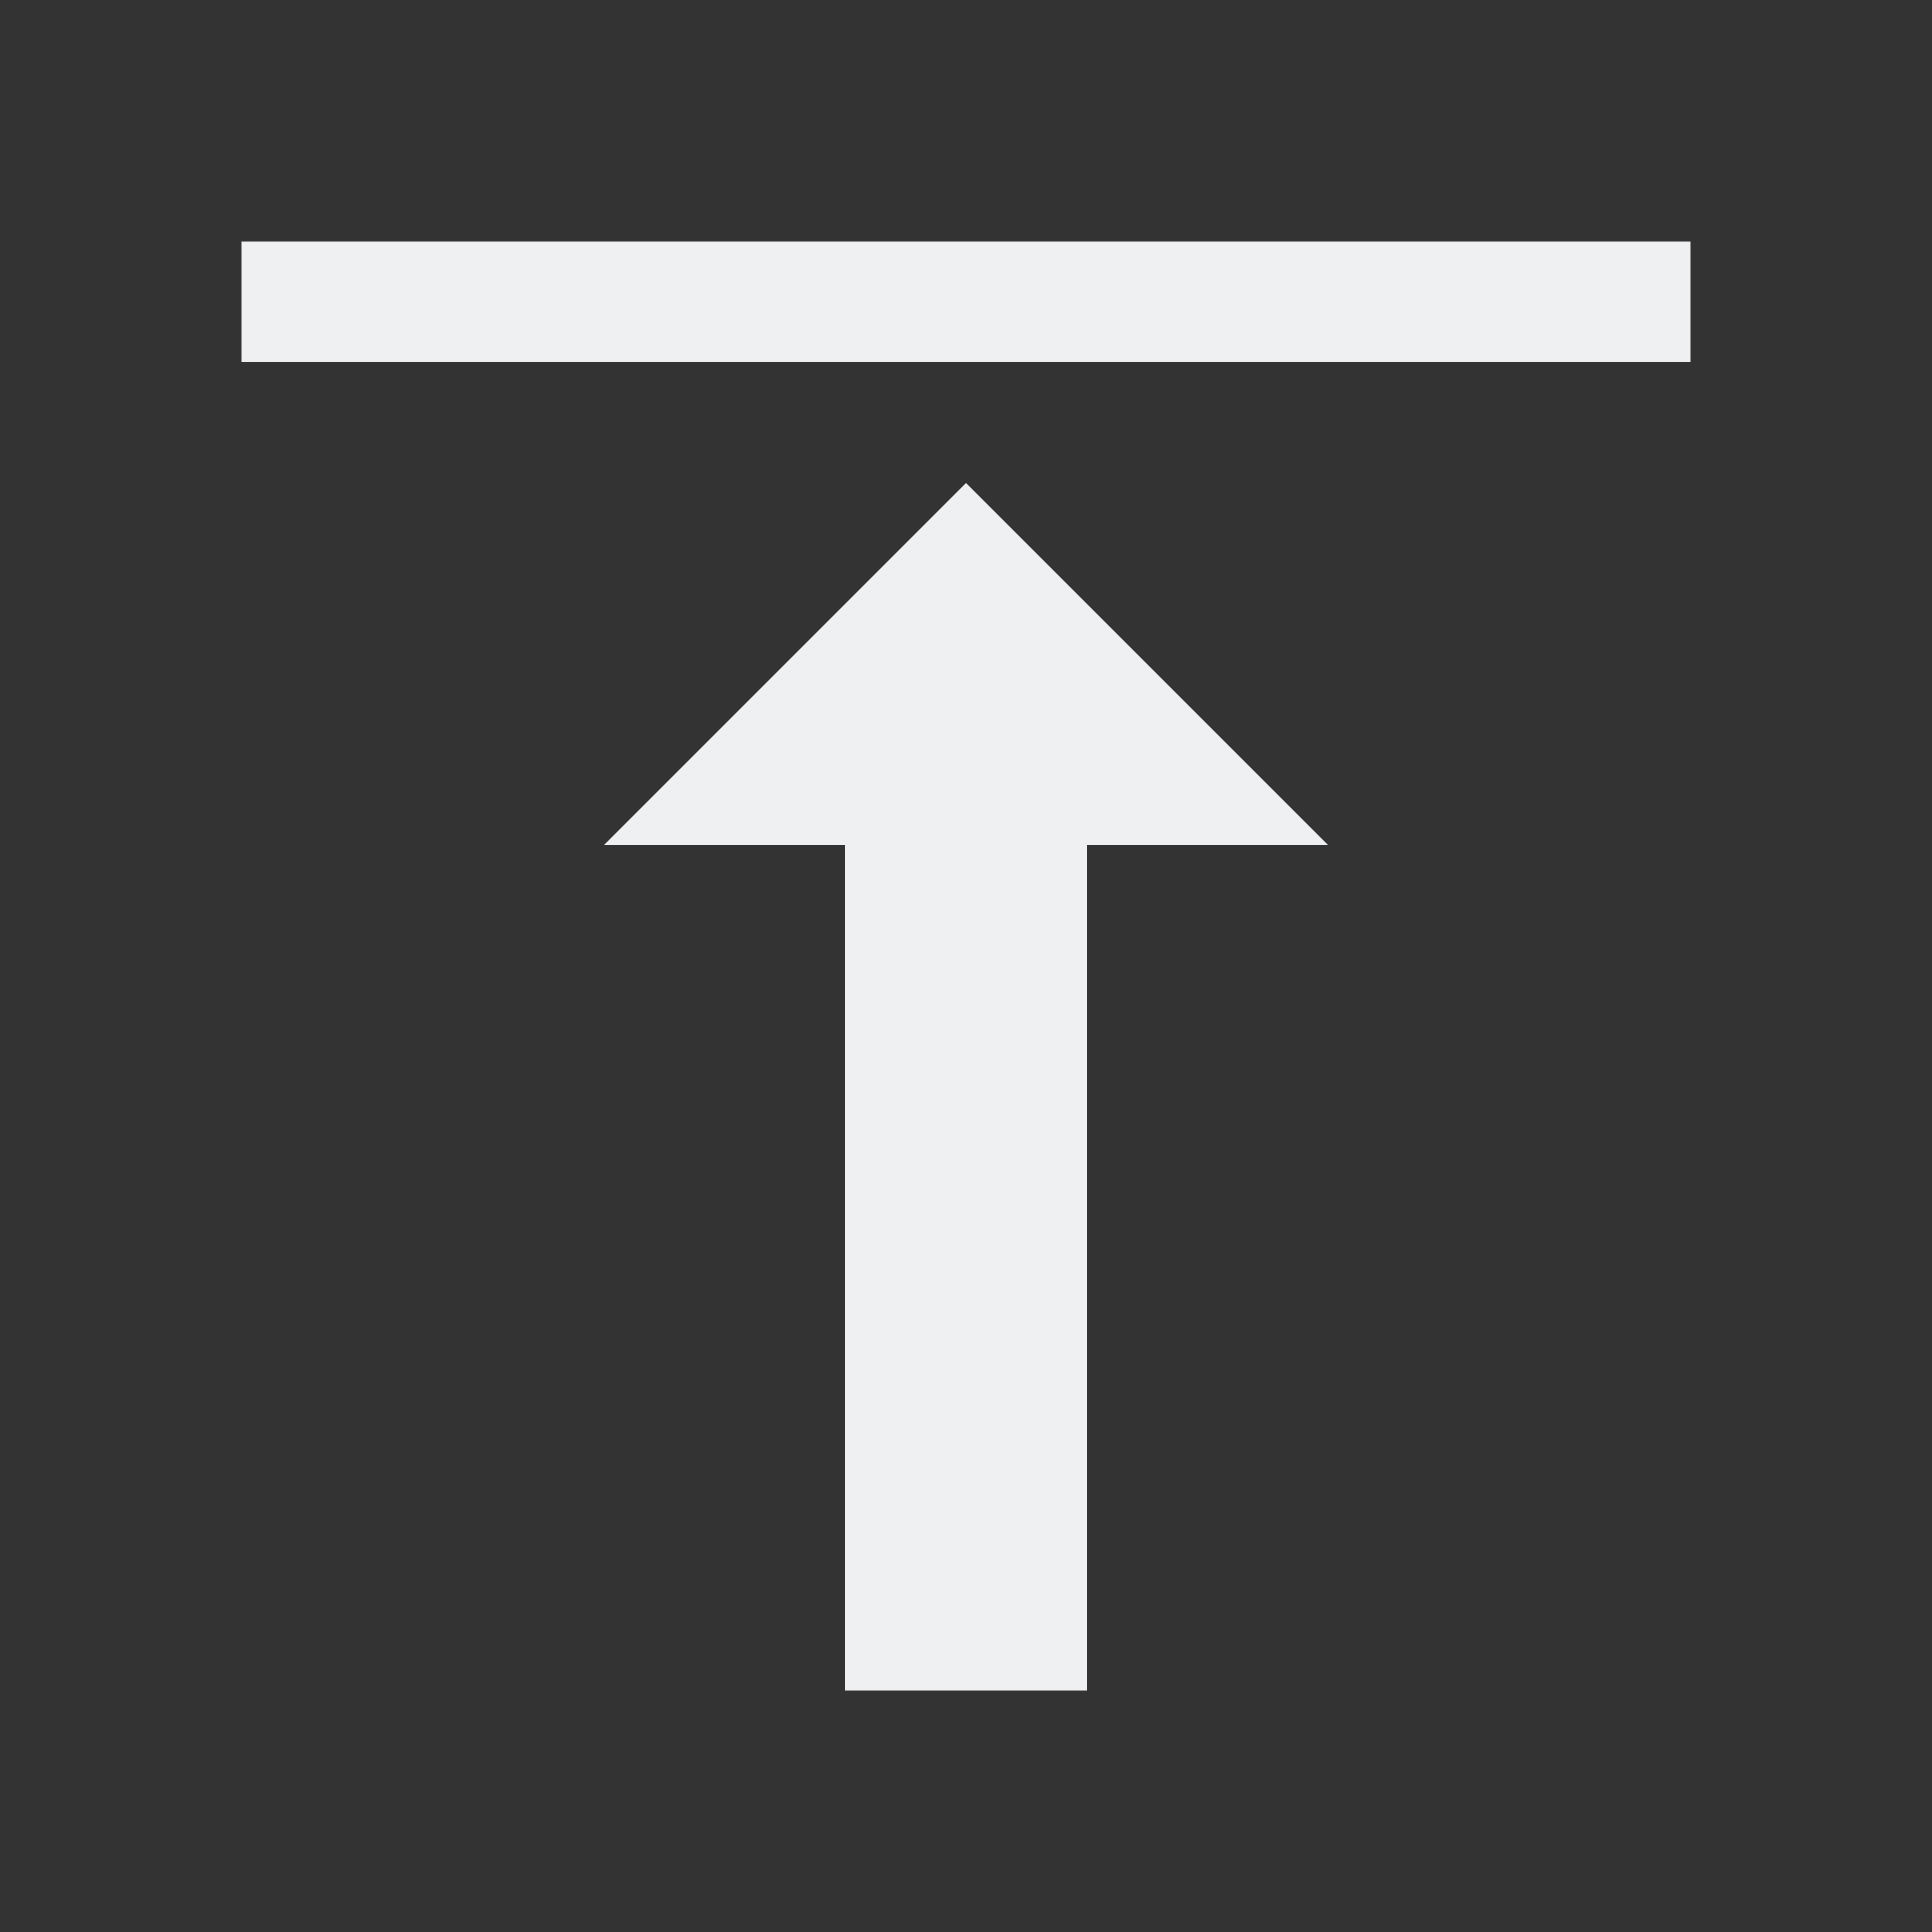
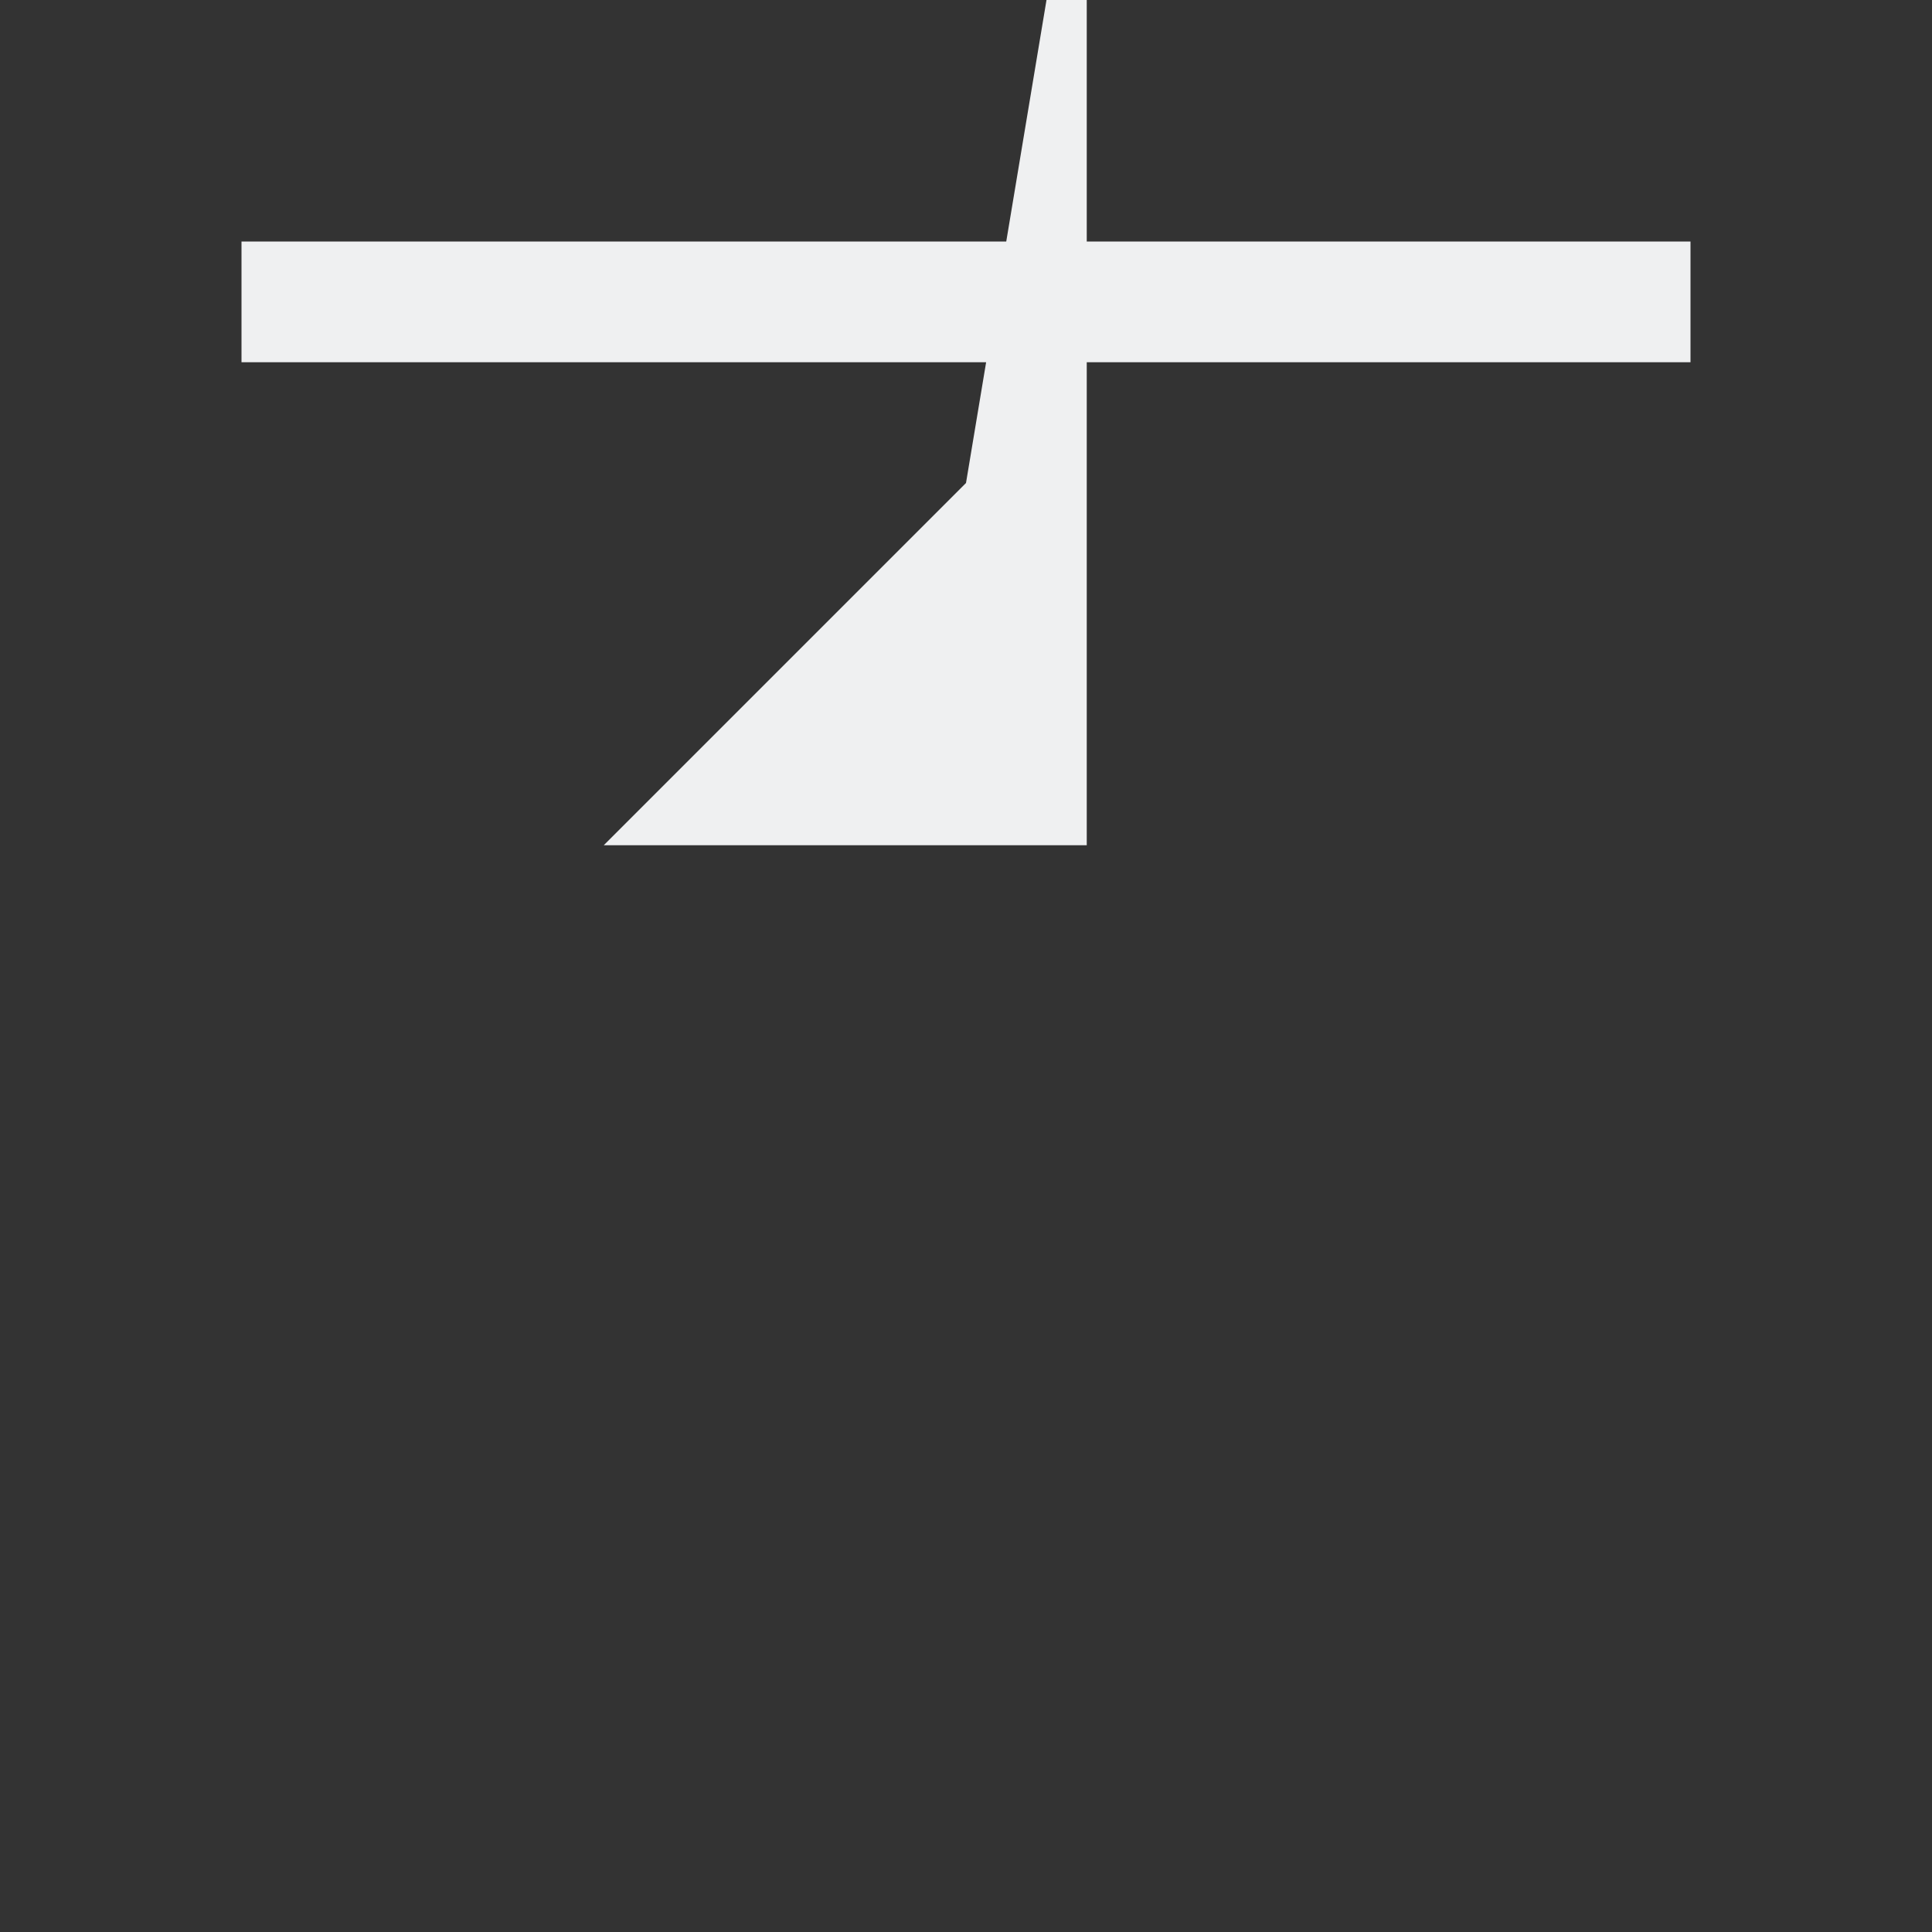
<svg xmlns="http://www.w3.org/2000/svg" viewBox="0 0 16 16">
  <rect x="0" y="0" width="16" height="16" fill="#333333" stroke="none" />
-   <path d="m2 2v1h12v-1zm6 2-1 1-2 2h2v7h2v-7h2l-2-2z" fill="#eff0f1" />
+   <path d="m2 2v1h12v-1zm6 2-1 1-2 2h2h2v-7h2l-2-2z" fill="#eff0f1" />
</svg>